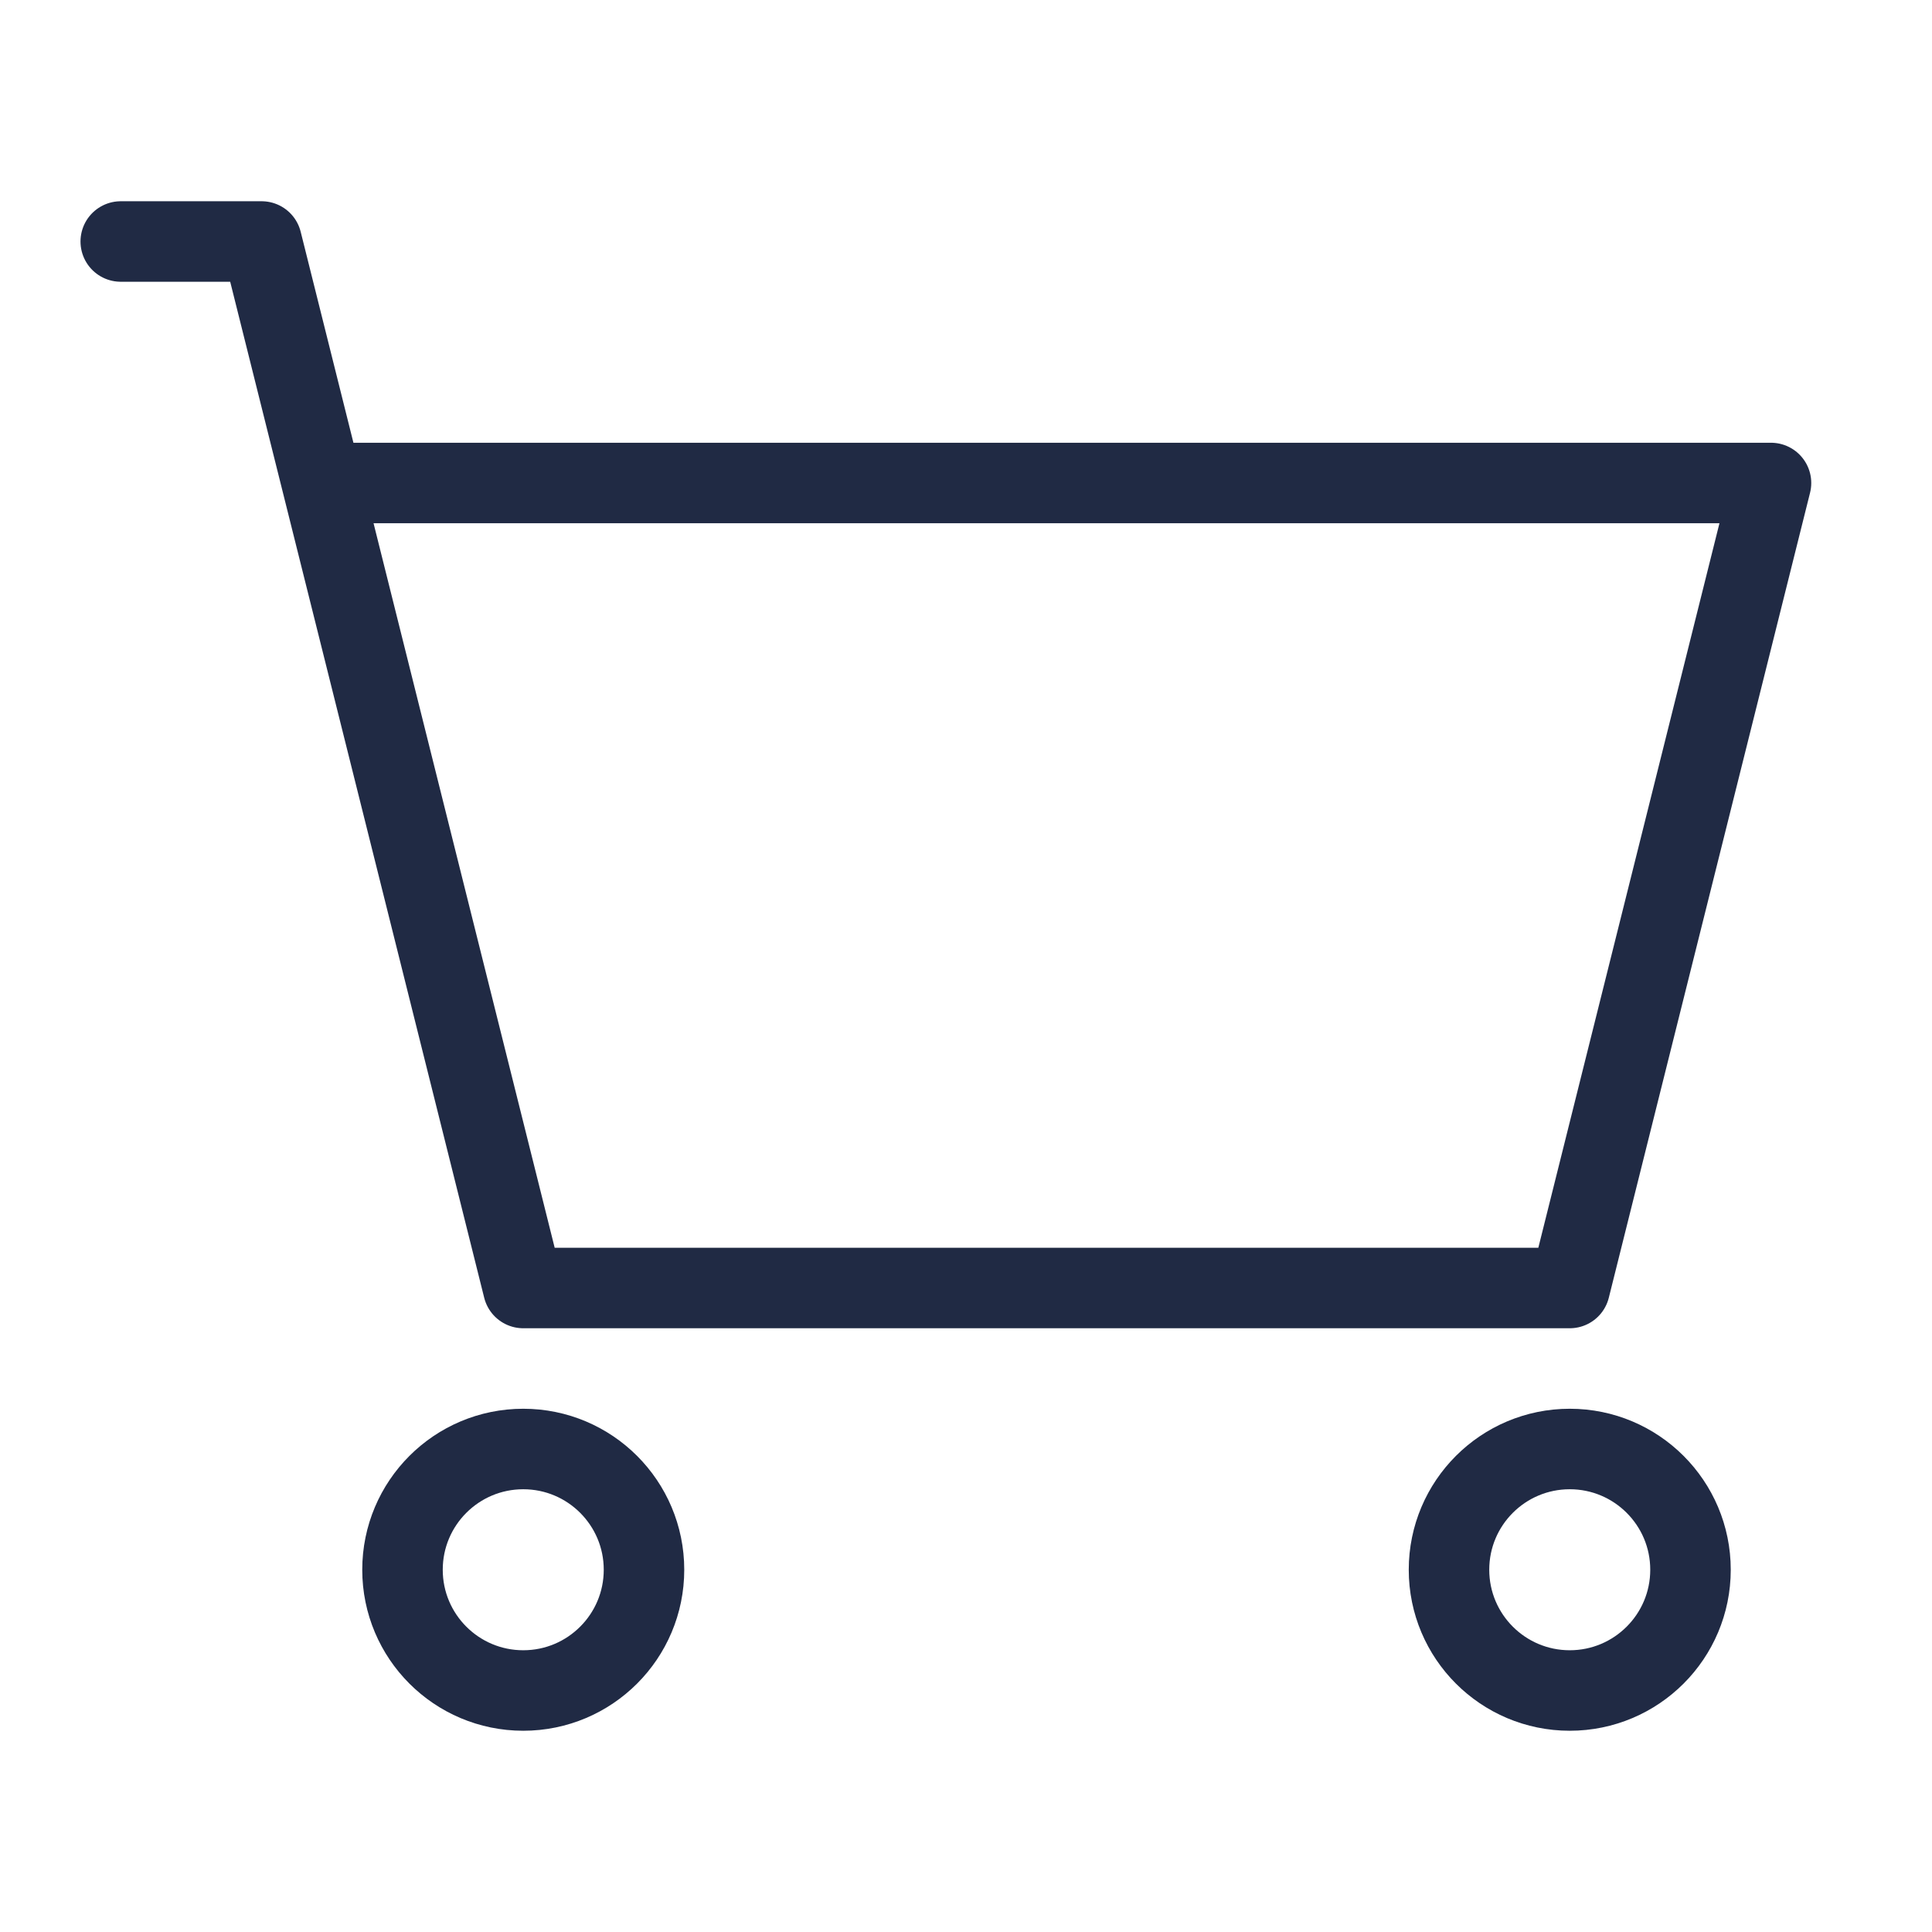
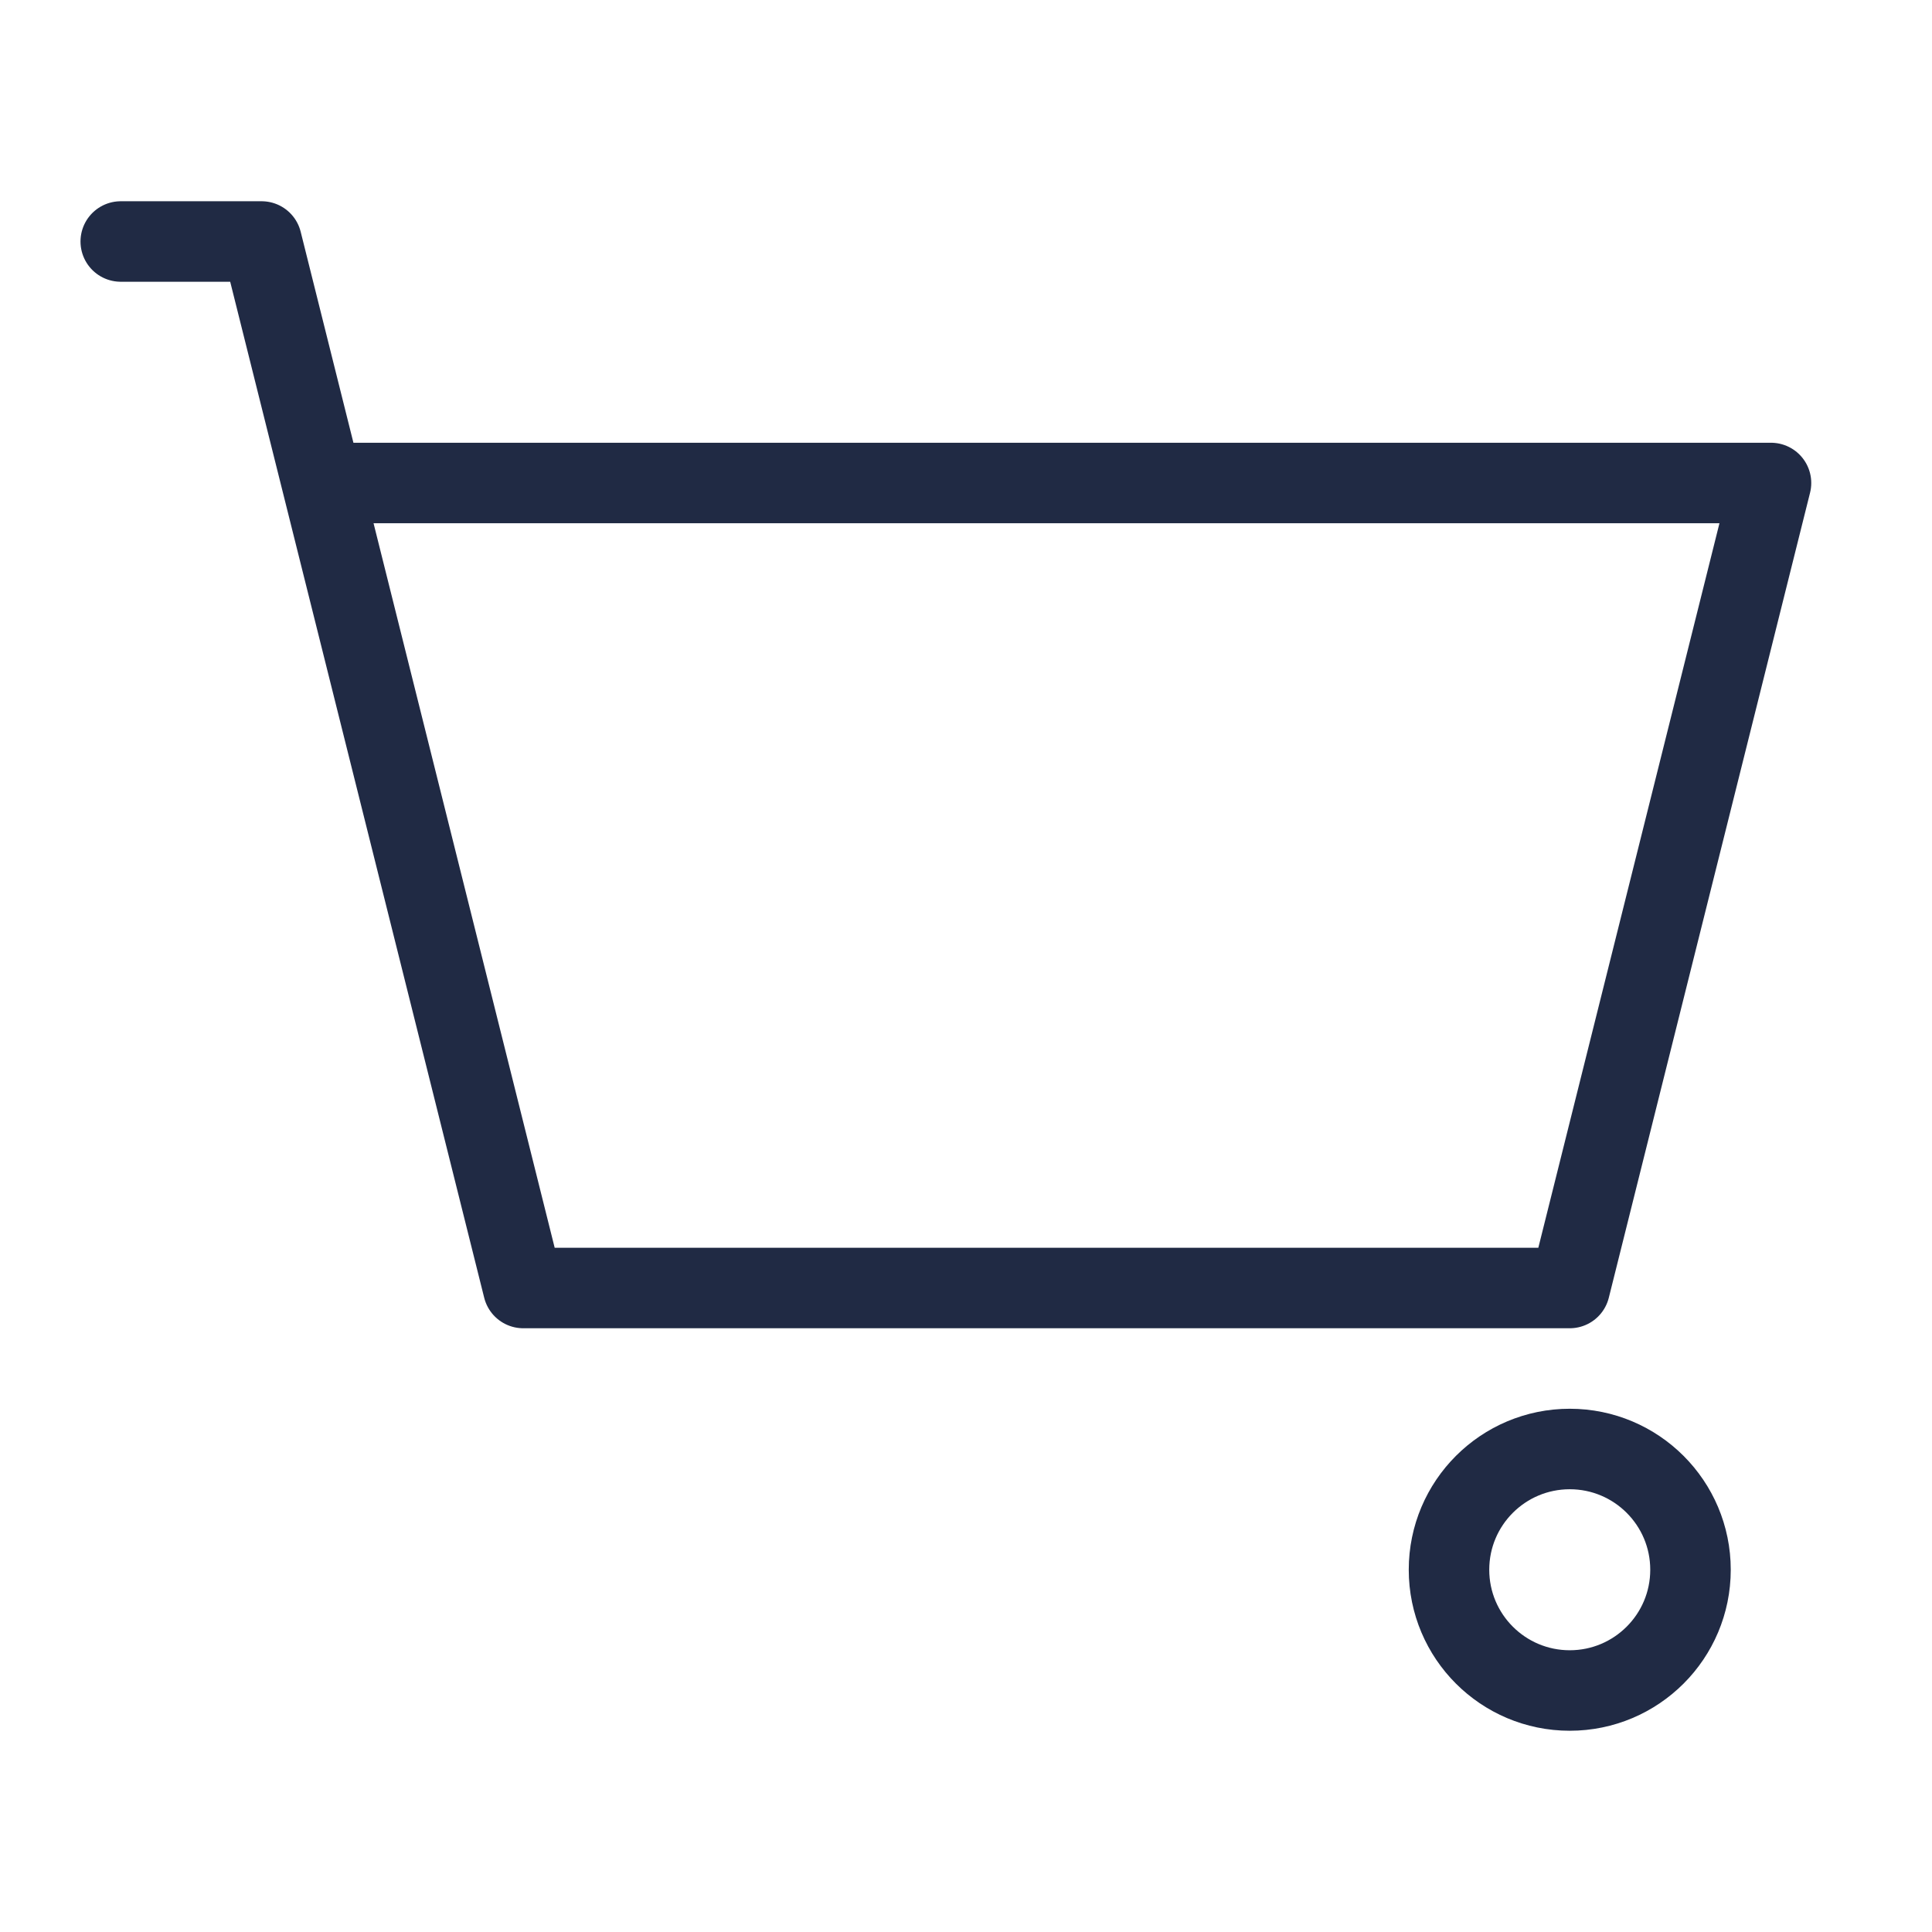
<svg xmlns="http://www.w3.org/2000/svg" id="Layer_2" data-name="Layer 2" viewBox="0 0 48 48">
  <defs>
    <style>
      .cls-1 {
        fill: rgba(255, 255, 255, 0);
      }

      .cls-2, .cls-3 {
        fill: none;
      }

      .cls-3 {
        stroke: #202a44;
        stroke-linecap: round;
        stroke-linejoin: round;
        stroke-width: 2px;
      }
    </style>
  </defs>
  <g id="Layer_1-2" data-name="Layer 1">
-     <rect class="cls-1" width="48" height="48" />
-     <path class="cls-2" d="M39,32H13l-5-20h36l-5,20Z" />
    <path class="cls-3" d="M3,6h3.5l1.5,6M8,12l5,20h26l5-20H8Z" />
-     <circle class="cls-3" cx="13" cy="39" r="3" />
    <circle class="cls-3" cx="39" cy="39" r="3" />
  </g>
</svg>